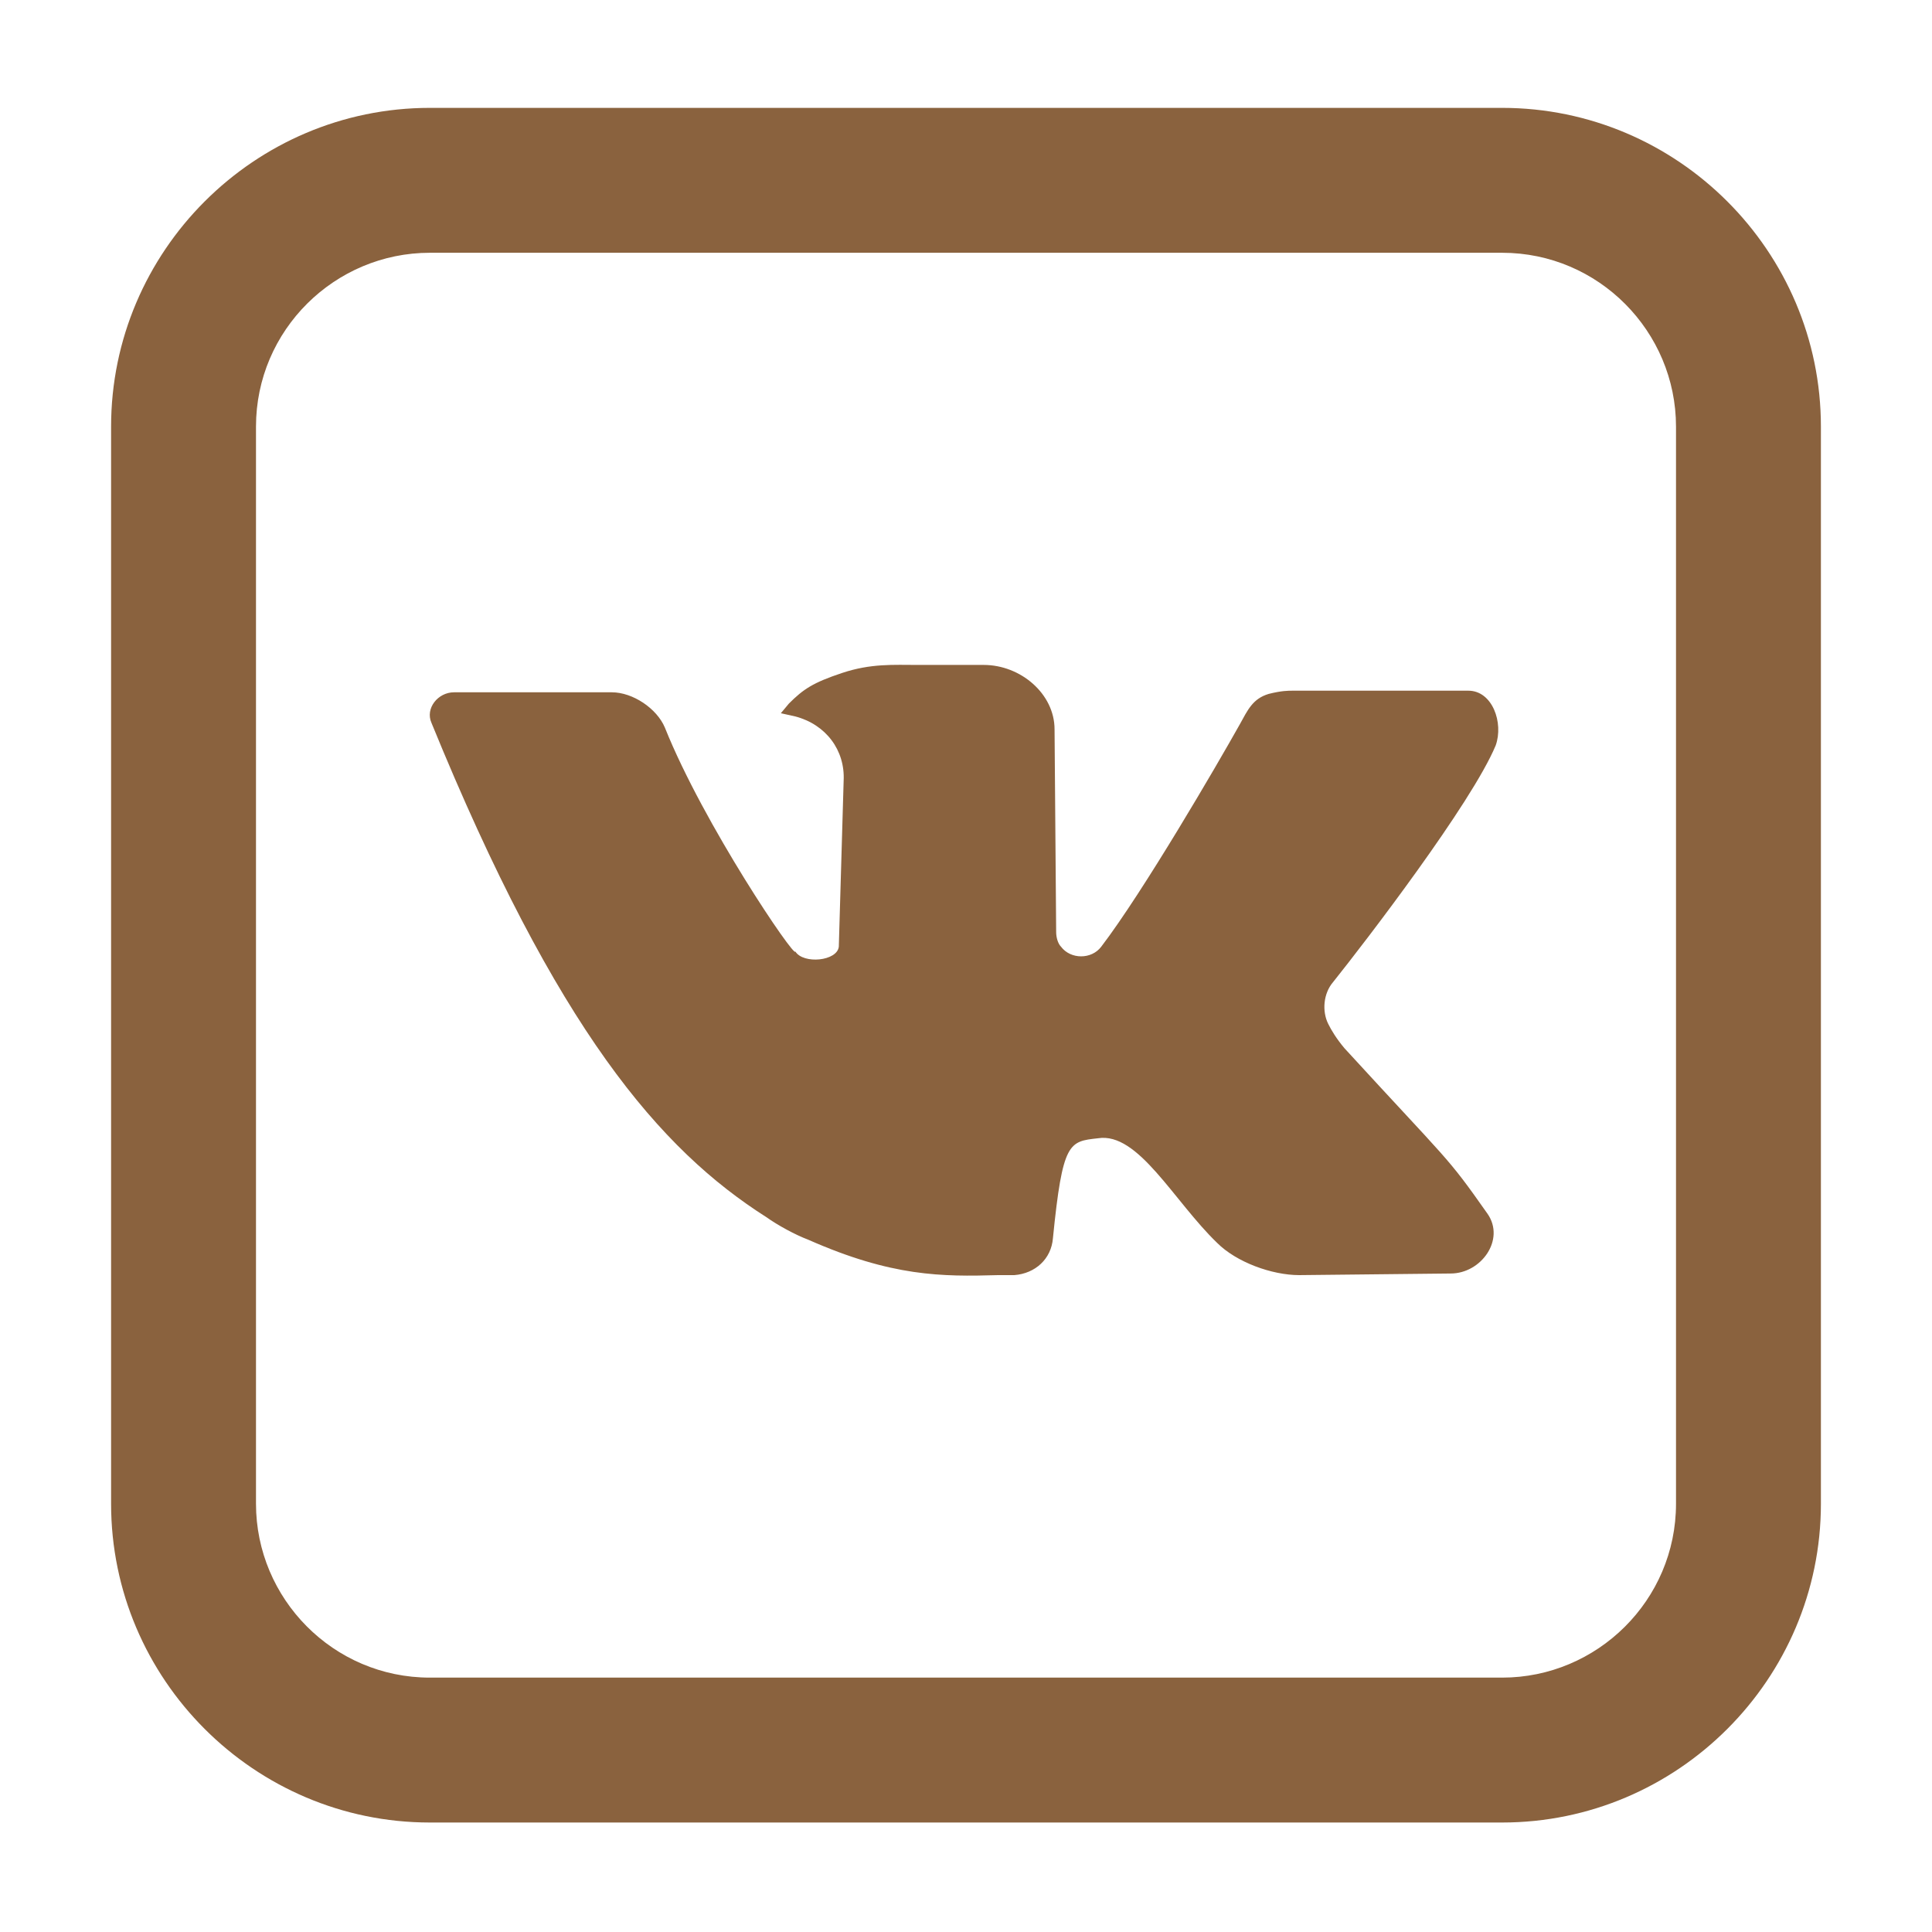
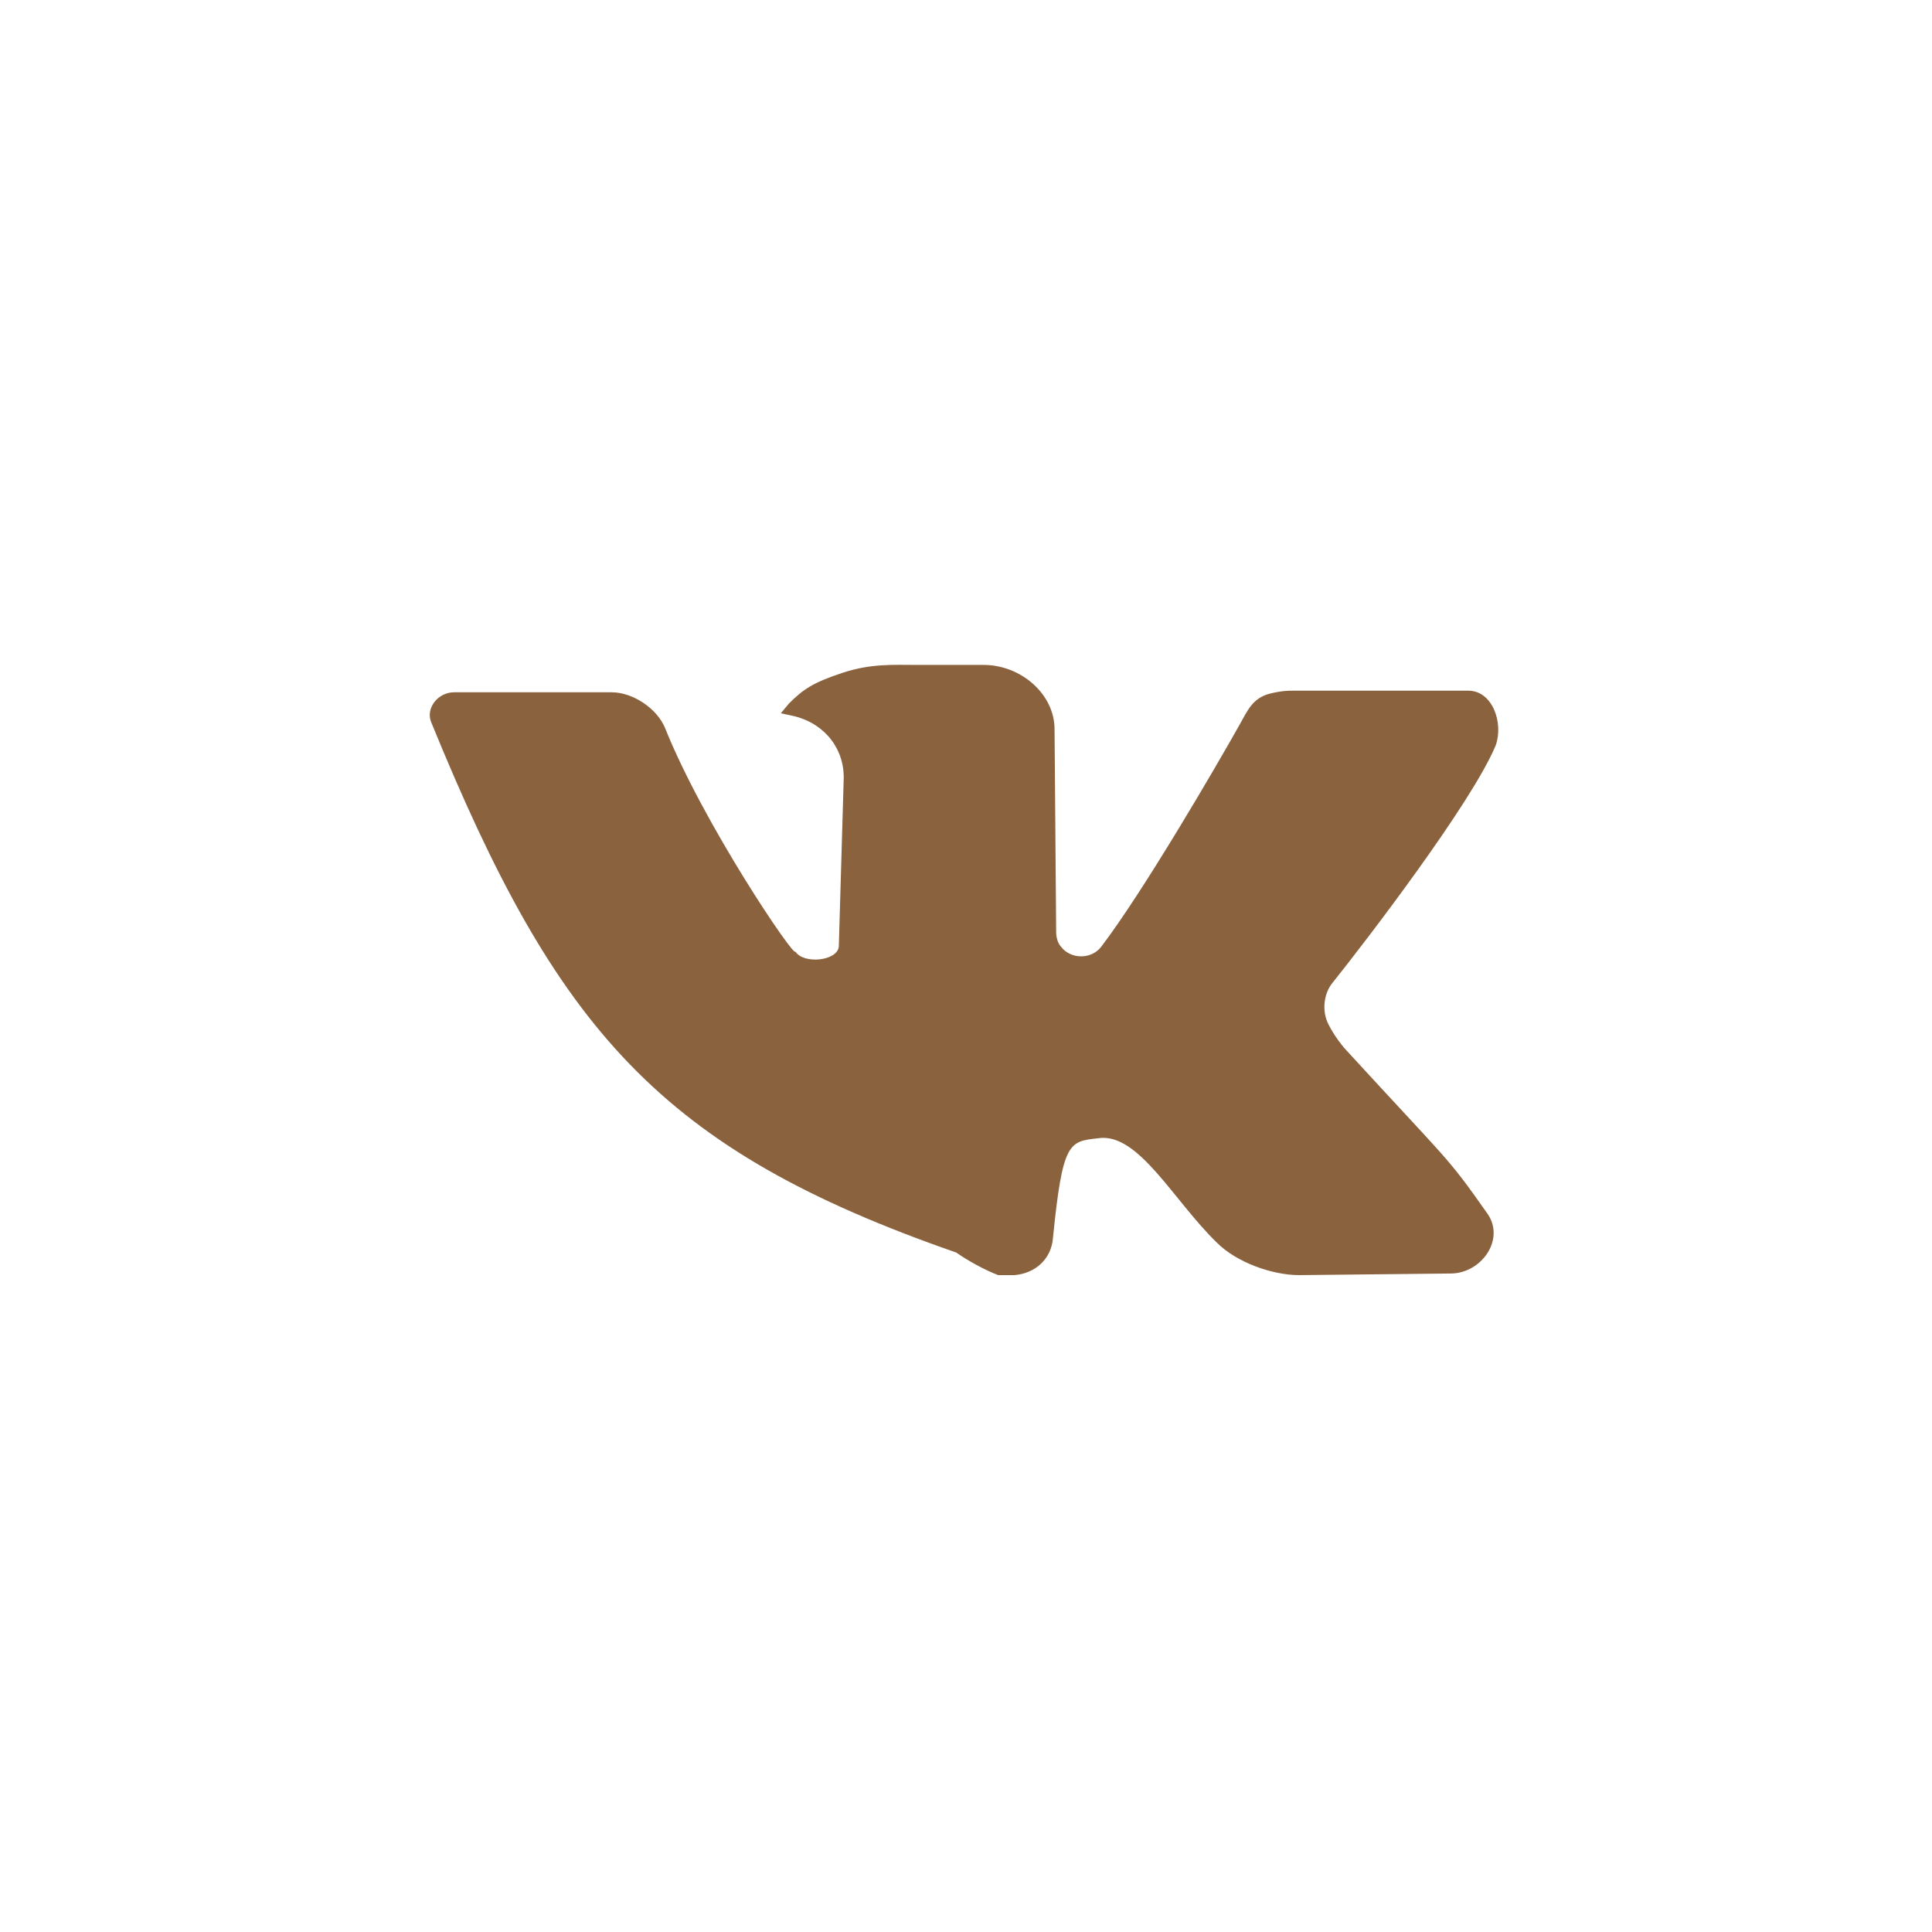
<svg xmlns="http://www.w3.org/2000/svg" version="1.1" id="Layer_1" x="0px" y="0px" viewBox="0 0 120 120" style="enable-background:new 0 0 120 120;" xml:space="preserve">
  <style type="text/css">
	.st0{fill:#8A623E;}
</style>
  <g>
    <g>
-       <path class="st0" d="M93.3,15.7c6,0,10.8,4.9,10.8,10.8v66.9c0,6-4.9,10.8-10.8,10.8H26.7c-6,0-10.8-4.9-10.8-10.8V26.5    c0-6,4.9-10.8,10.8-10.8H93.3 M93.3,6.7H26.7c-10.9,0-19.8,8.9-19.8,19.8v66.9c0,10.9,8.9,19.8,19.8,19.8h66.6    c10.9,0,19.8-8.9,19.8-19.8V26.5C113.1,15.6,104.2,6.7,93.3,6.7L93.3,6.7z" />
-     </g>
-     <path class="st0" d="M49.4,59.1c0.5,0.8,2.6,0.6,2.7-0.3l0.3-10.3l0,0c0,0,0,0,0,0c0.1-1.9-1.1-3.5-3-4l-0.9-0.2l0.5-0.6   c0.9-0.9,1.5-1.3,3.3-1.9c1.8-0.6,3.2-0.5,4.7-0.5h4.1c2.3,0,4.4,1.8,4.4,4l0.1,12.6c0,0.3,0.1,0.7,0.3,0.9l0,0   c0.6,0.8,1.9,0.8,2.5,0c2.6-3.4,7.2-11.3,8.6-13.8c0.5-0.9,0.8-1.6,1.8-1.9c0.8-0.2,1.2-0.2,1.5-0.2l10.9,0c1.5,0,2.2,2,1.7,3.4   c-1.5,3.6-8.1,12.2-10.1,14.7c-0.6,0.7-0.7,1.8-0.3,2.6c0.2,0.4,0.5,0.9,1,1.5c6.6,7.2,6.3,6.6,8.9,10.3c1.1,1.6-0.4,3.7-2.3,3.7   l-9.4,0.1c-1.7,0-3.9-0.8-5.1-2c-2.7-2.6-4.9-6.9-7.4-6.5c-1.8,0.2-2.2,0.2-2.8,6.2c-0.1,1.3-1.1,2.2-2.4,2.3l-1,0   c-3.5,0.1-6.6,0.1-11.8-2.2c-0.8-0.3-1.9-0.9-2.6-1.4C41,71.4,34.6,64,26.8,44.9C26.4,44,27.2,43,28.2,43c2.4,0,7.2,0,9.8,0   c1.3,0,2.8,1,3.3,2.2C43.7,51.2,49.4,59.6,49.4,59.1" />
+       </g>
+     <path class="st0" d="M49.4,59.1c0.5,0.8,2.6,0.6,2.7-0.3l0.3-10.3l0,0c0,0,0,0,0,0c0.1-1.9-1.1-3.5-3-4l-0.9-0.2l0.5-0.6   c0.9-0.9,1.5-1.3,3.3-1.9c1.8-0.6,3.2-0.5,4.7-0.5h4.1c2.3,0,4.4,1.8,4.4,4l0.1,12.6c0,0.3,0.1,0.7,0.3,0.9l0,0   c0.6,0.8,1.9,0.8,2.5,0c2.6-3.4,7.2-11.3,8.6-13.8c0.5-0.9,0.8-1.6,1.8-1.9c0.8-0.2,1.2-0.2,1.5-0.2l10.9,0c1.5,0,2.2,2,1.7,3.4   c-1.5,3.6-8.1,12.2-10.1,14.7c-0.6,0.7-0.7,1.8-0.3,2.6c0.2,0.4,0.5,0.9,1,1.5c6.6,7.2,6.3,6.6,8.9,10.3c1.1,1.6-0.4,3.7-2.3,3.7   l-9.4,0.1c-1.7,0-3.9-0.8-5.1-2c-2.7-2.6-4.9-6.9-7.4-6.5c-1.8,0.2-2.2,0.2-2.8,6.2c-0.1,1.3-1.1,2.2-2.4,2.3l-1,0   c-0.8-0.3-1.9-0.9-2.6-1.4C41,71.4,34.6,64,26.8,44.9C26.4,44,27.2,43,28.2,43c2.4,0,7.2,0,9.8,0   c1.3,0,2.8,1,3.3,2.2C43.7,51.2,49.4,59.6,49.4,59.1" />
  </g>
</svg>